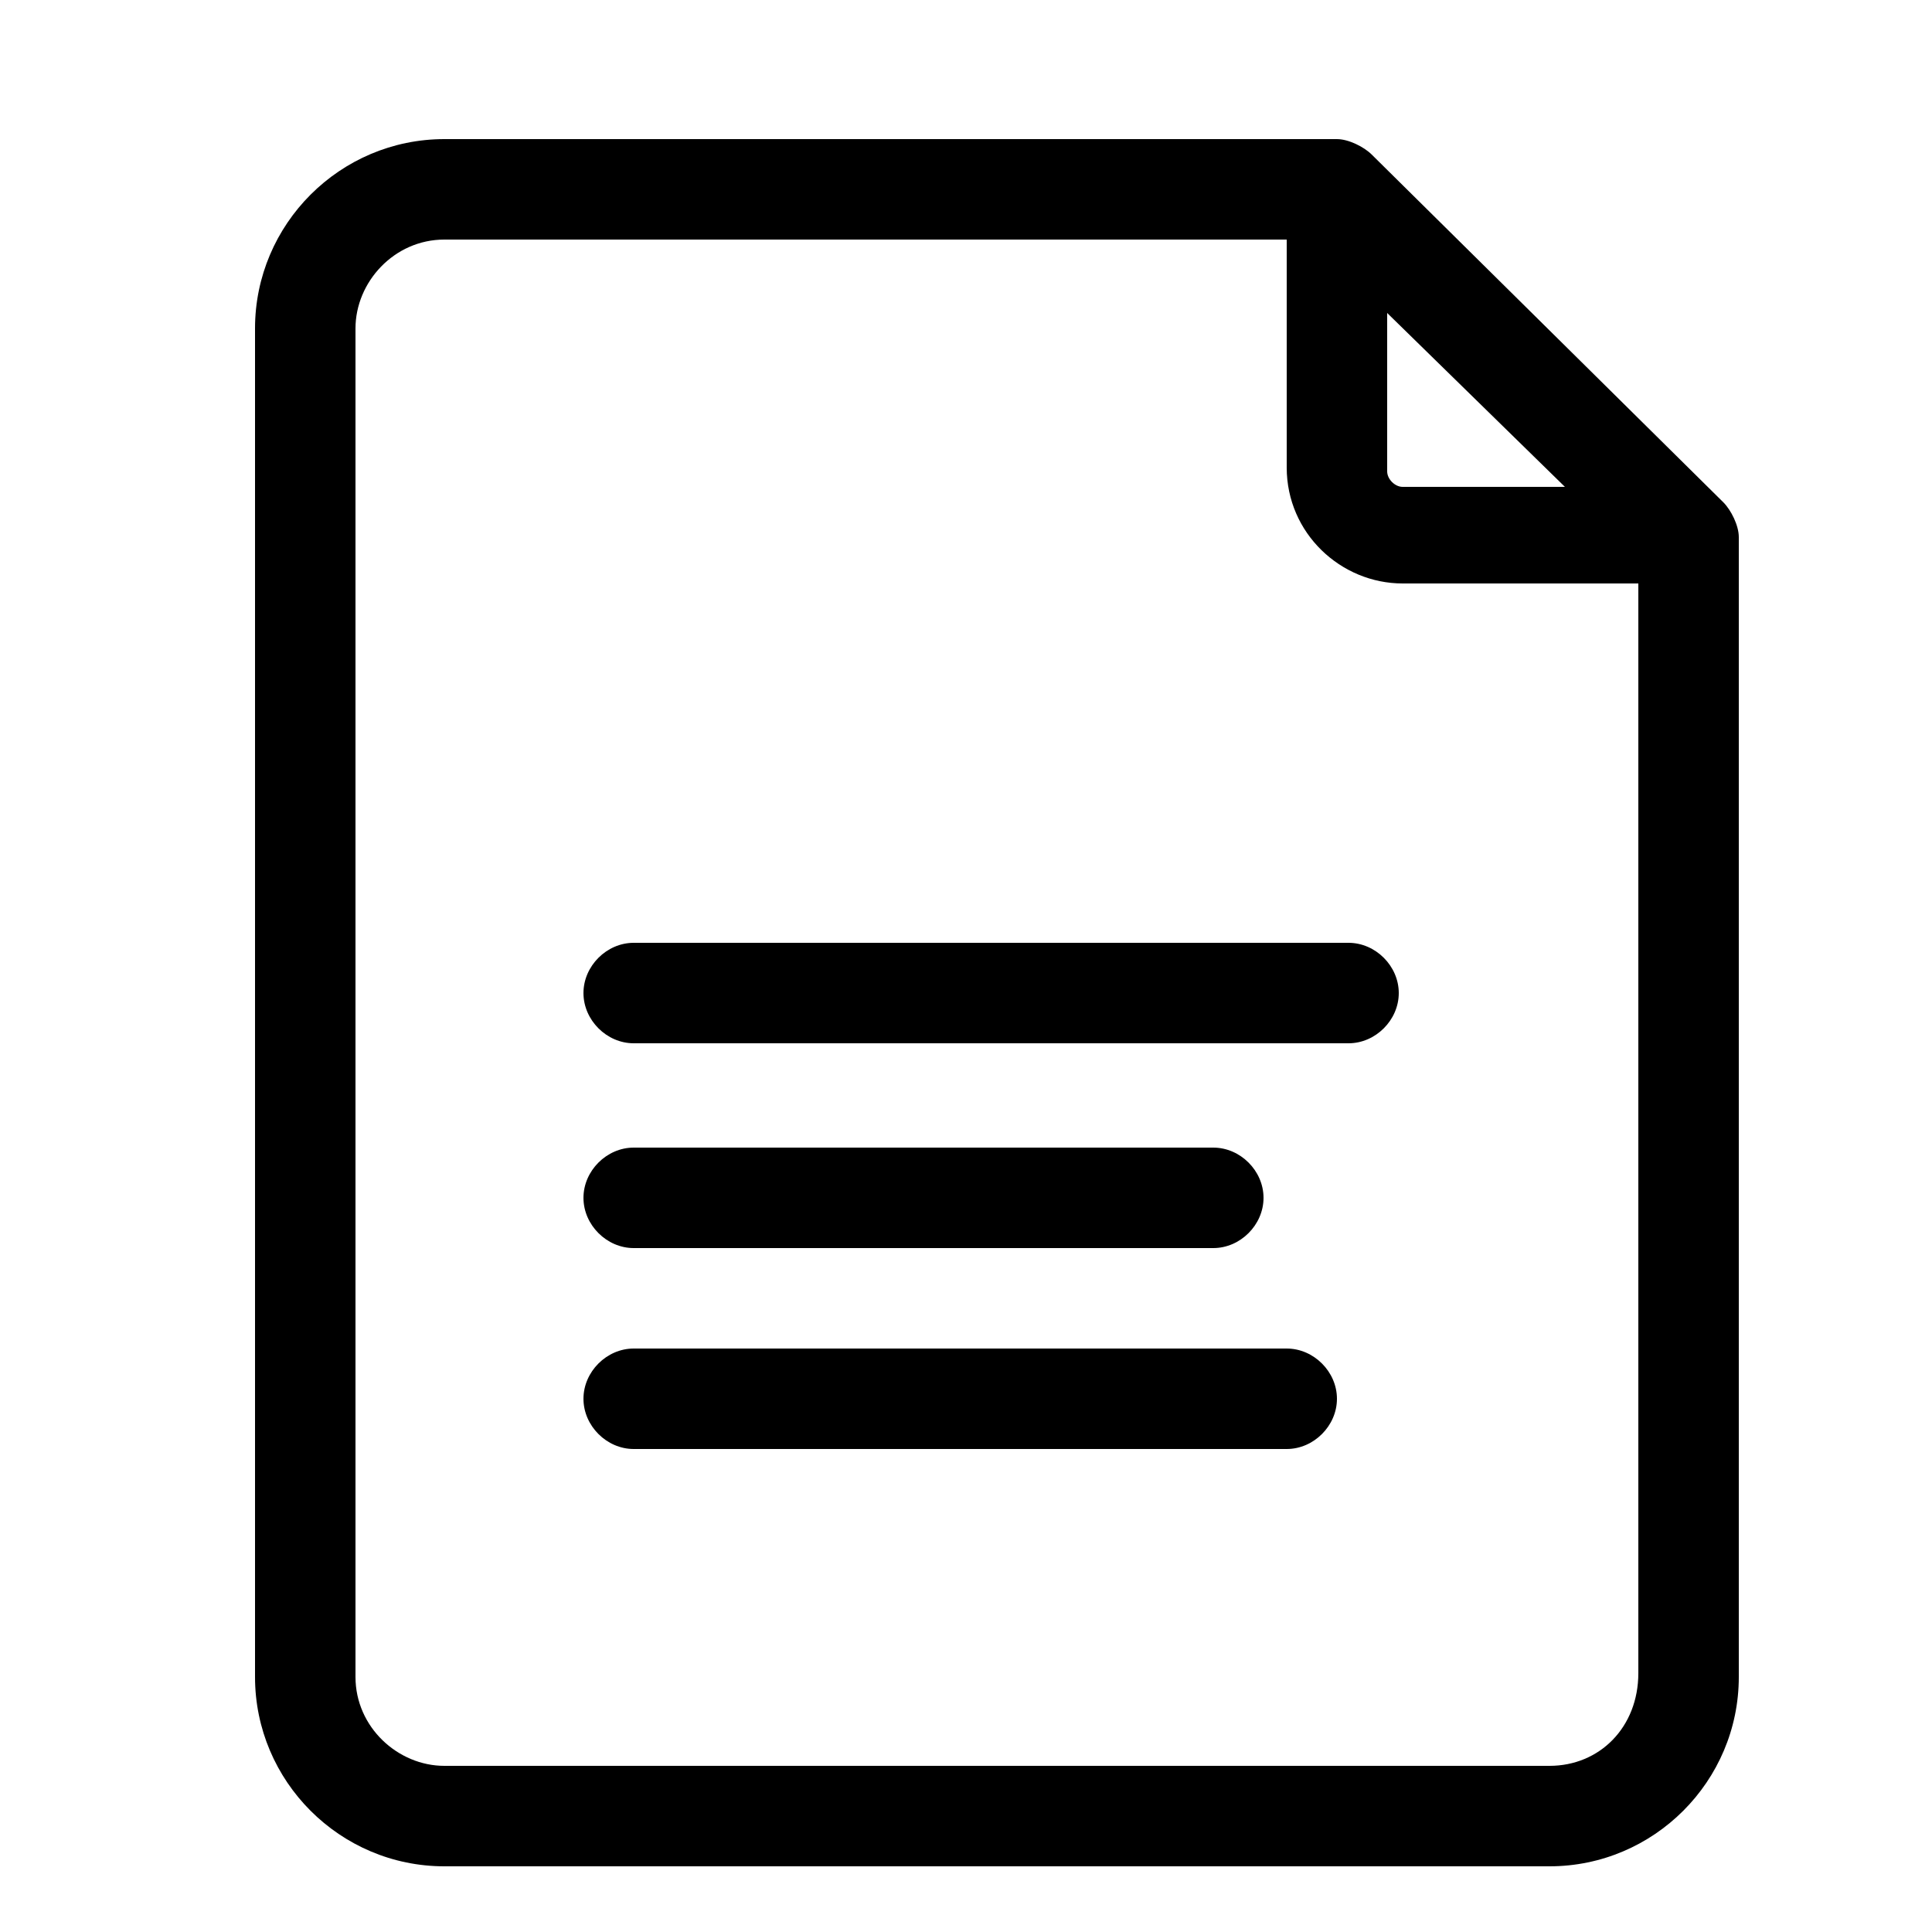
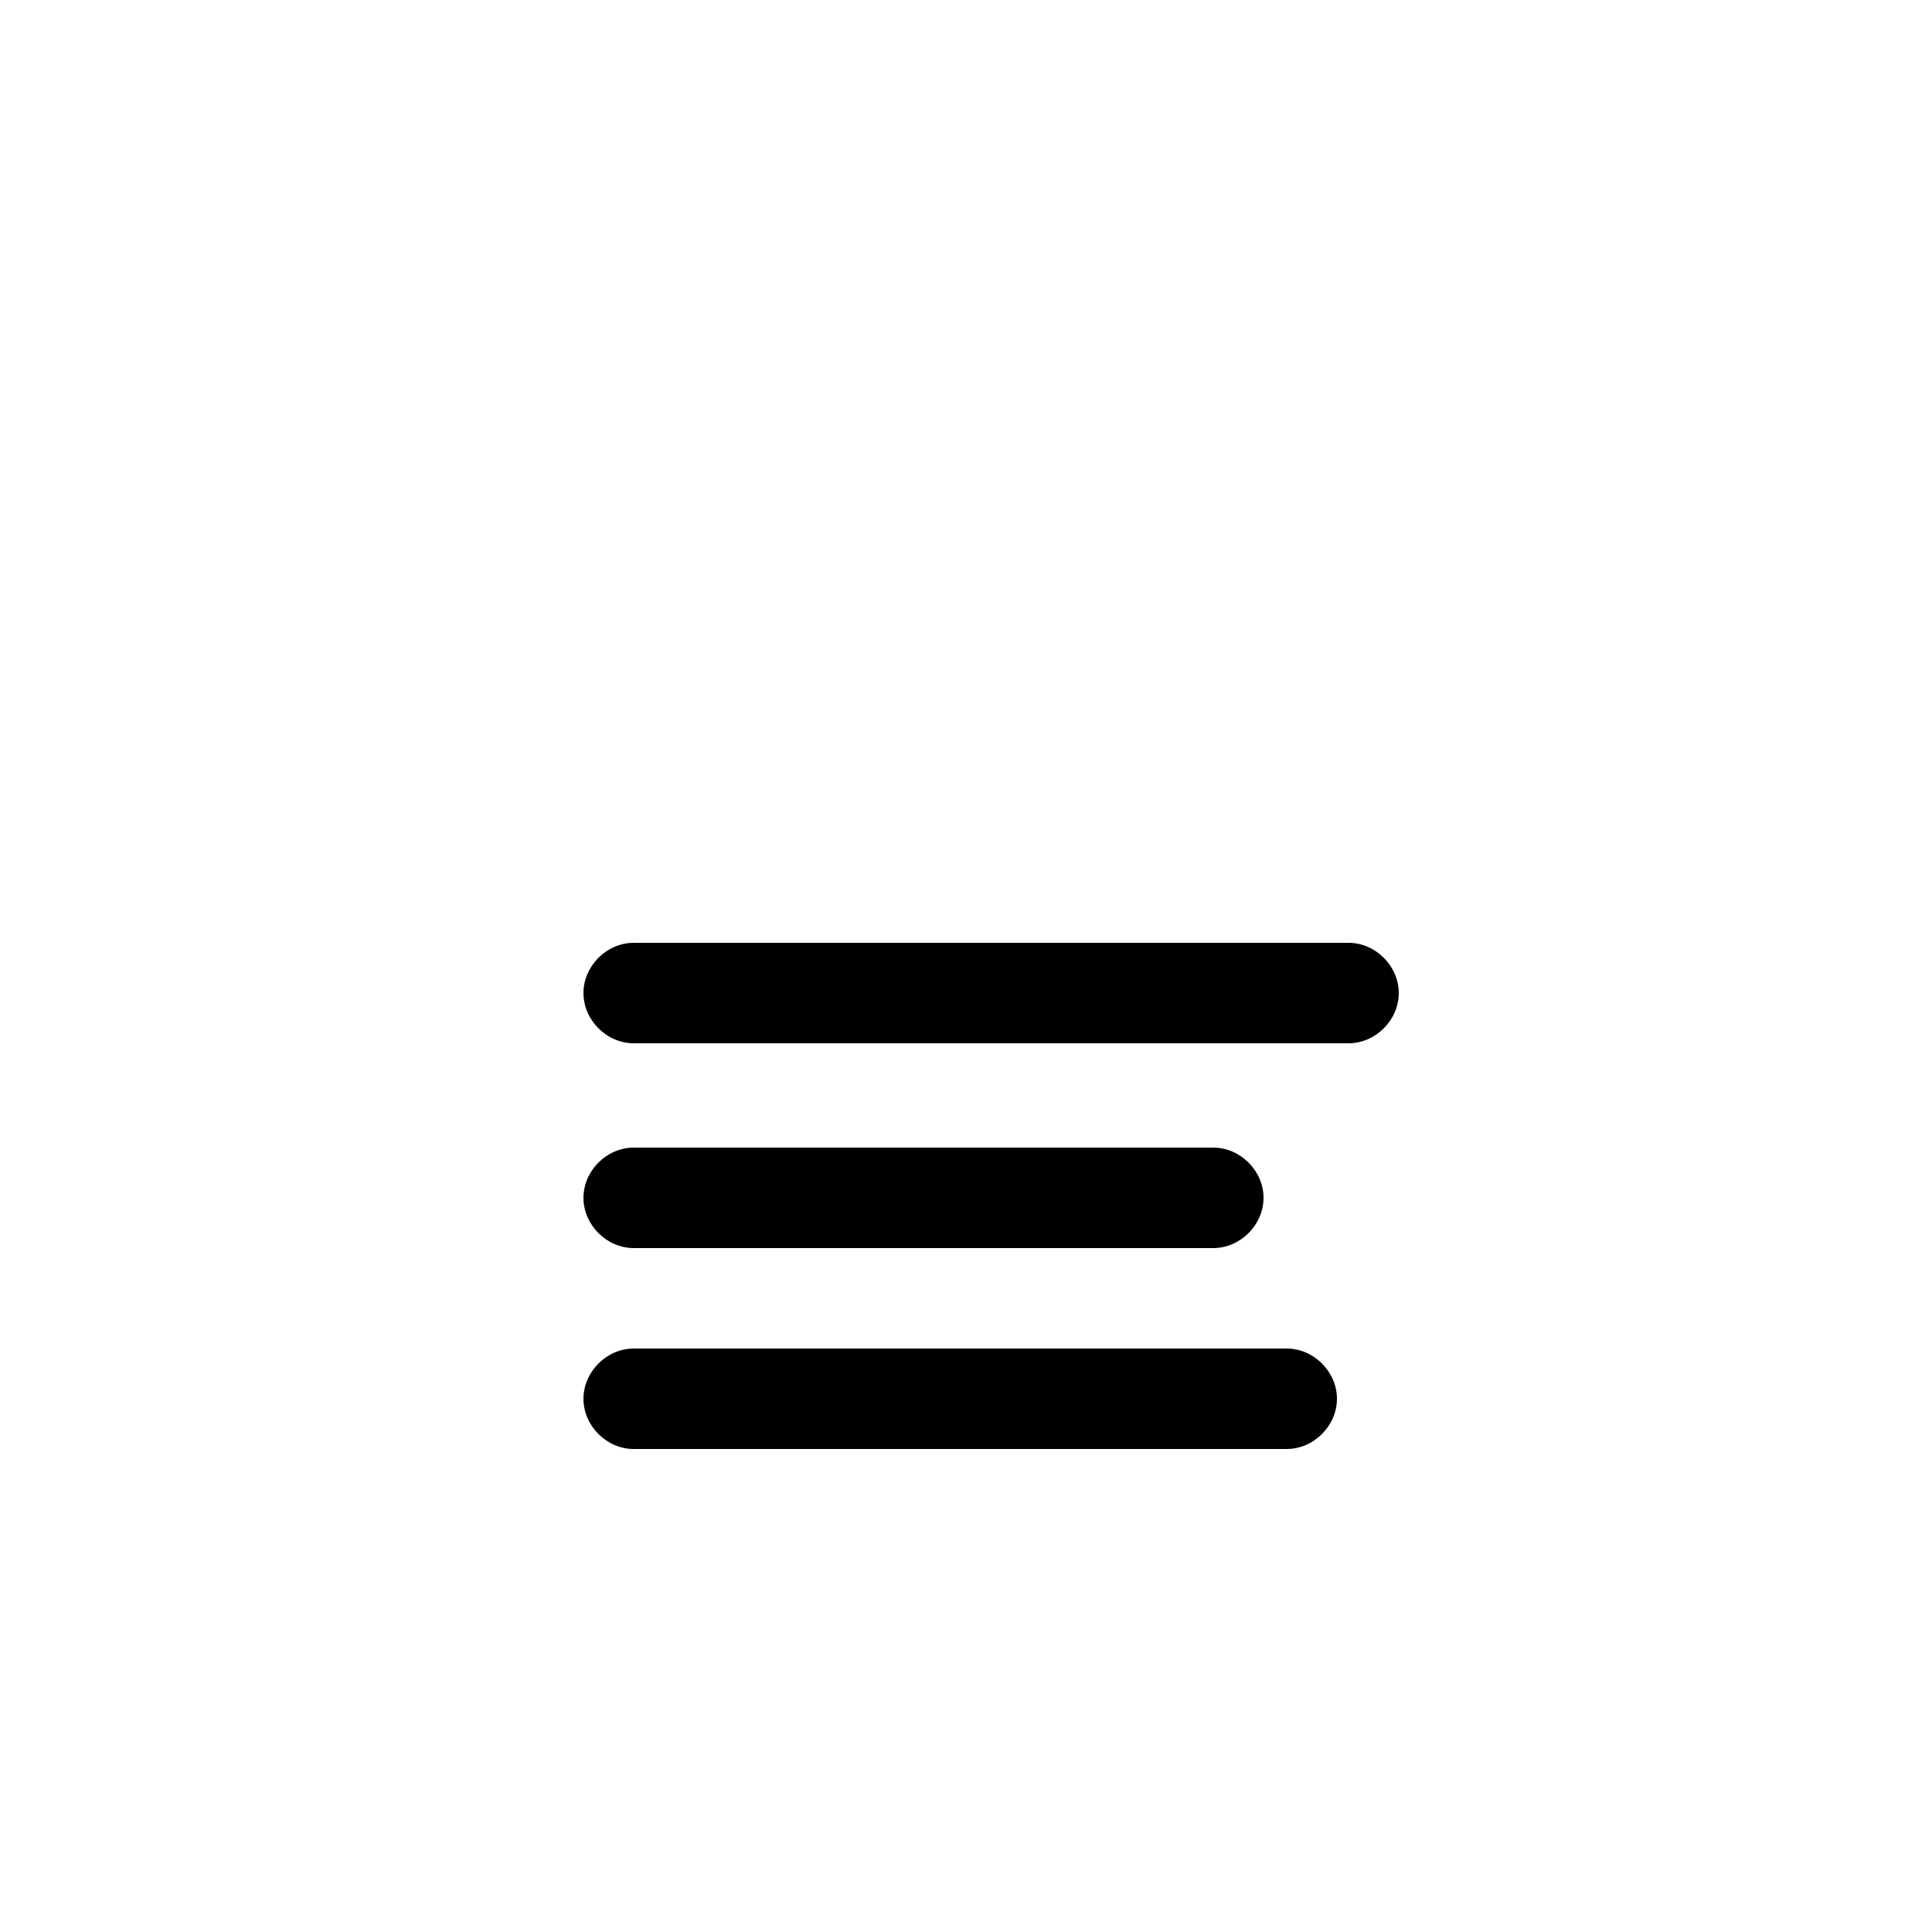
<svg xmlns="http://www.w3.org/2000/svg" version="1.1" id="Layer_1" x="0px" y="0px" viewBox="0 0 50 50" style="enable-background:new 0 0 50 50;" xml:space="preserve">
  <g>
-     <path d="M44.6,13l-9.1-9c-0.2-0.2-0.6-0.4-0.9-0.4H11.5c-2.7,0-4.9,2.2-4.9,4.9v34.9c0,2.7,2.2,4.9,4.9,4.9h28.6   c2.7,0,4.9-2.2,4.9-4.9V13.9C45,13.6,44.8,13.2,44.6,13L44.6,13z M35.9,8.1l4.6,4.5h-4.2c-0.2,0-0.4-0.2-0.4-0.4V8.1z M40.1,45.7   H11.5c-1.2,0-2.3-1-2.3-2.3V8.5c0-1.2,1-2.3,2.3-2.3h21.8v5.9c0,1.7,1.4,3,3,3h6.1v28.2C42.4,44.7,41.4,45.7,40.1,45.7L40.1,45.7z" />
    <path d="M34.9,24.4H16.4c-0.7,0-1.3,0.6-1.3,1.3c0,0.7,0.6,1.3,1.3,1.3h18.5c0.7,0,1.3-0.6,1.3-1.3C36.2,25,35.6,24.4,34.9,24.4   L34.9,24.4z M16.4,32.3h15c0.7,0,1.3-0.6,1.3-1.3c0-0.7-0.6-1.3-1.3-1.3h-15c-0.7,0-1.3,0.6-1.3,1.3C15.1,31.7,15.7,32.3,16.4,32.3   z M33.3,34.9H16.4c-0.7,0-1.3,0.6-1.3,1.3c0,0.7,0.6,1.3,1.3,1.3h16.9c0.7,0,1.3-0.6,1.3-1.3C34.6,35.5,34,34.9,33.3,34.9z" />
  </g>
</svg>